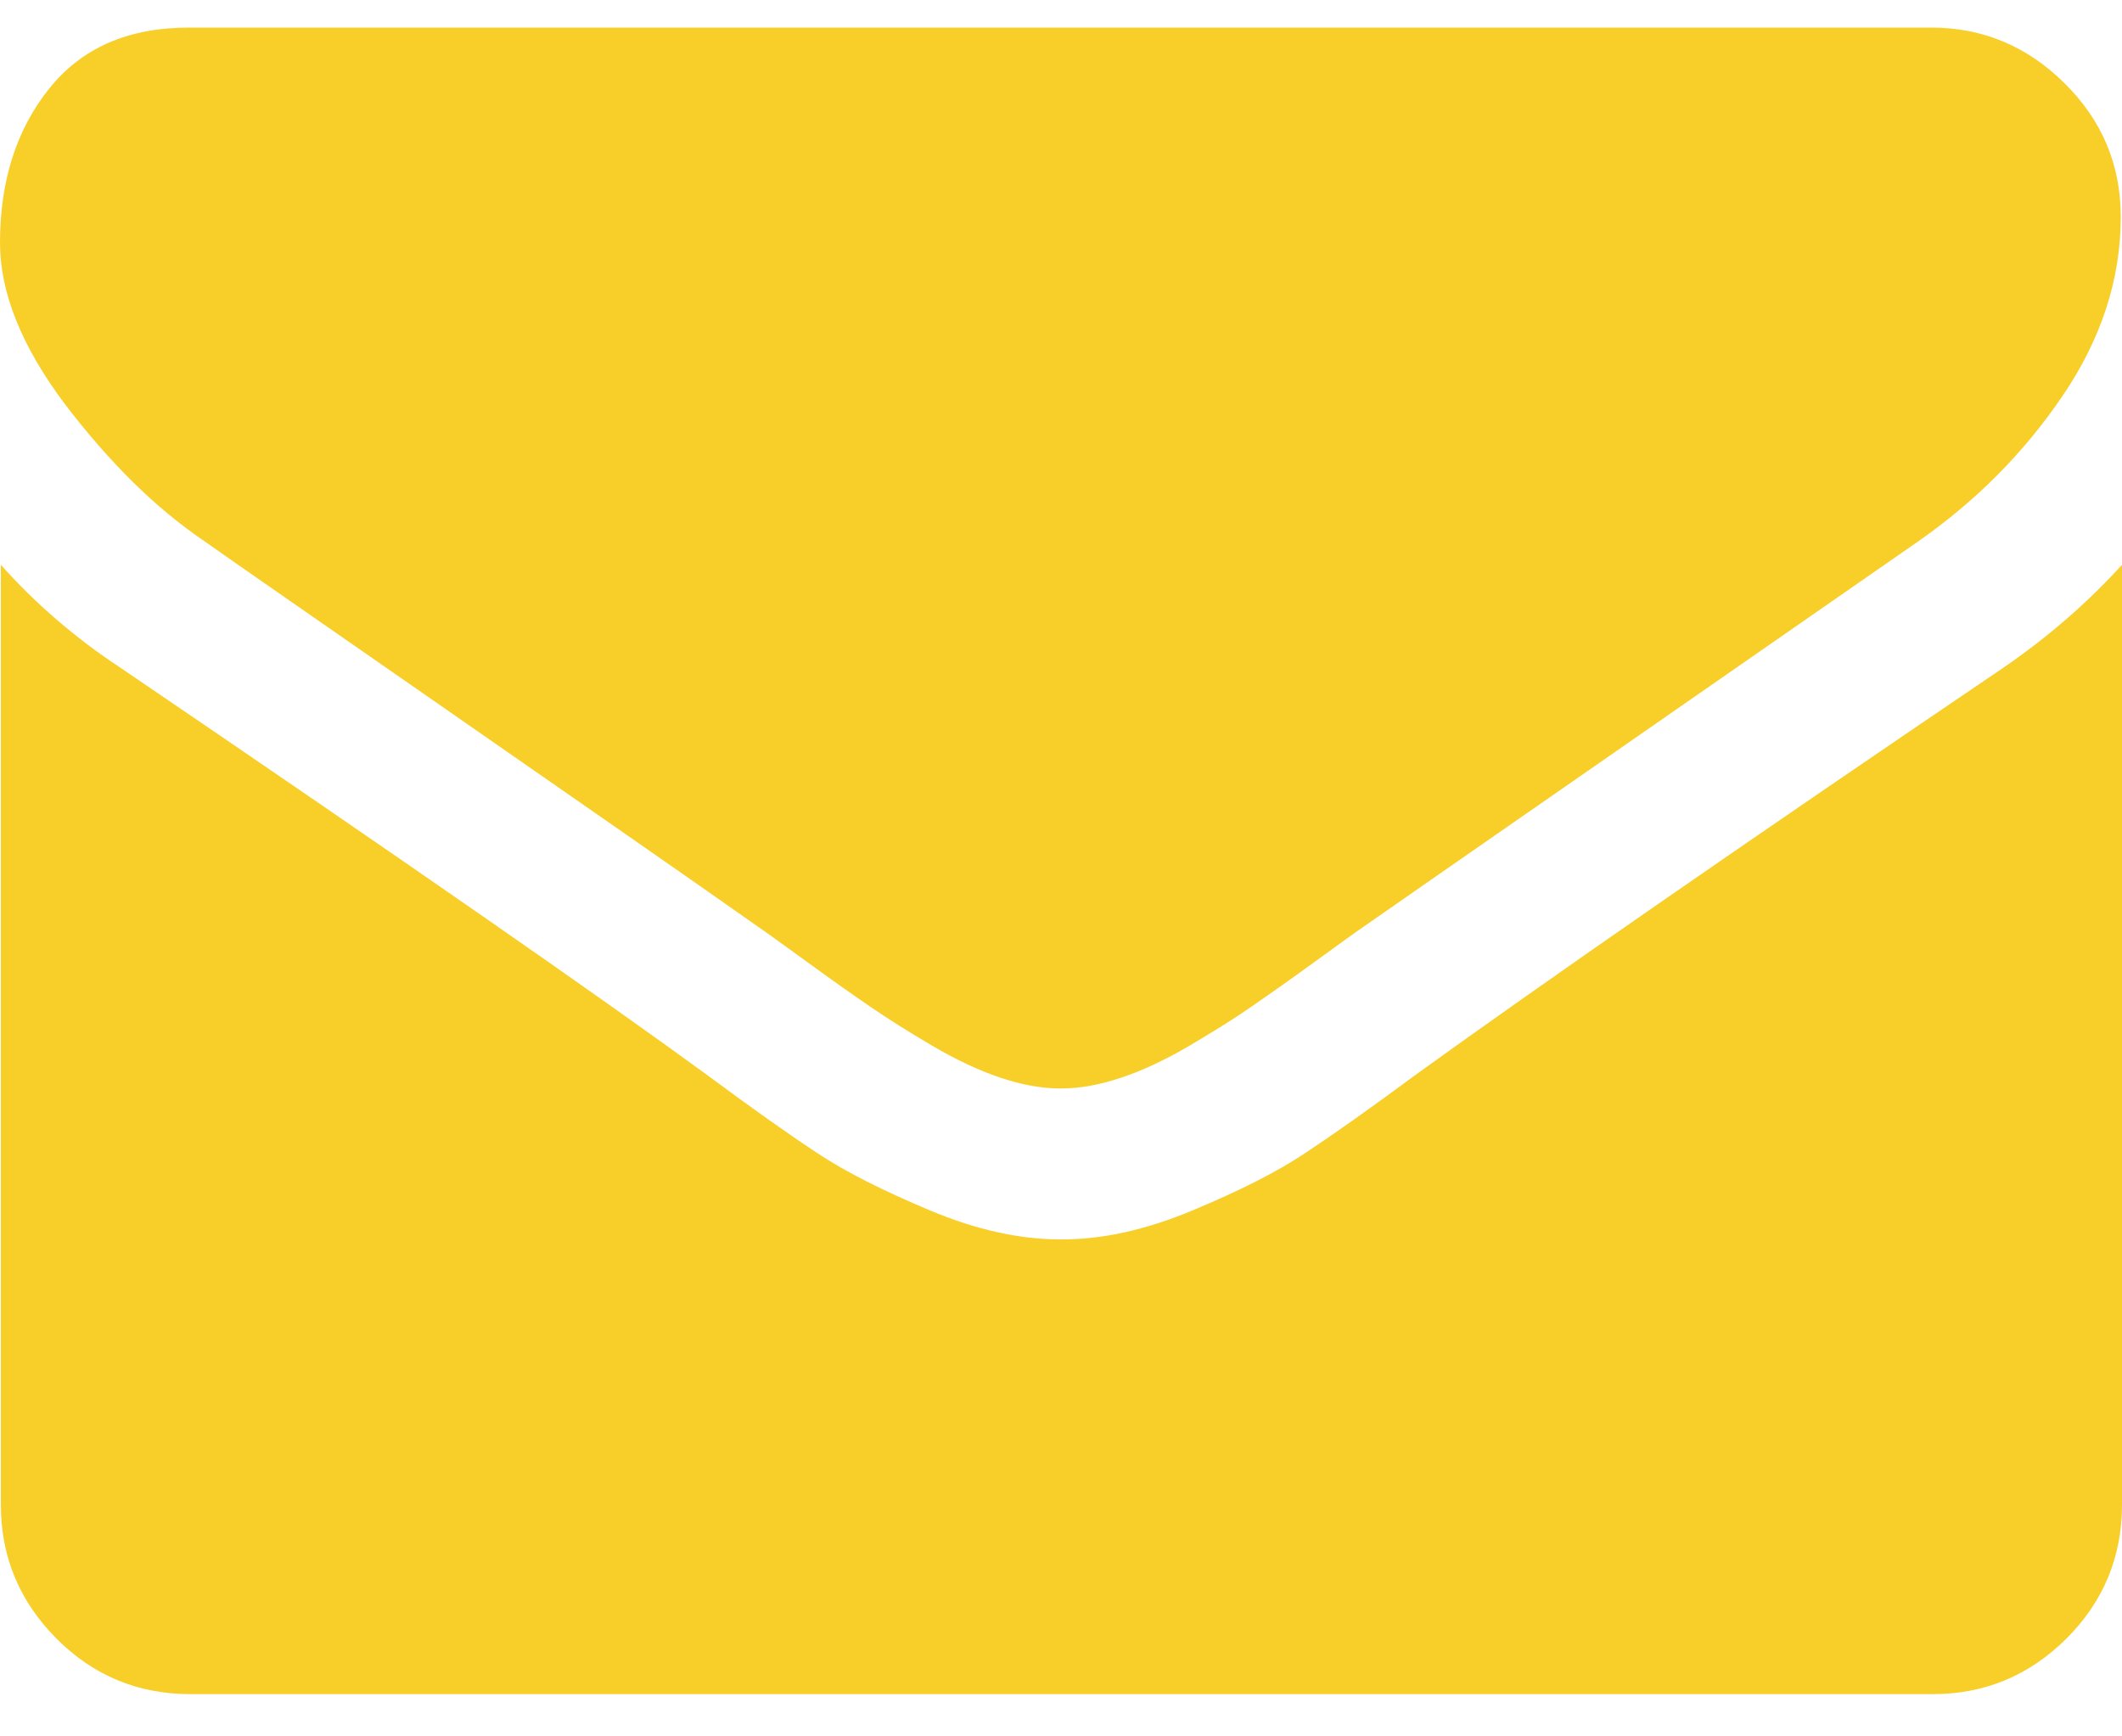
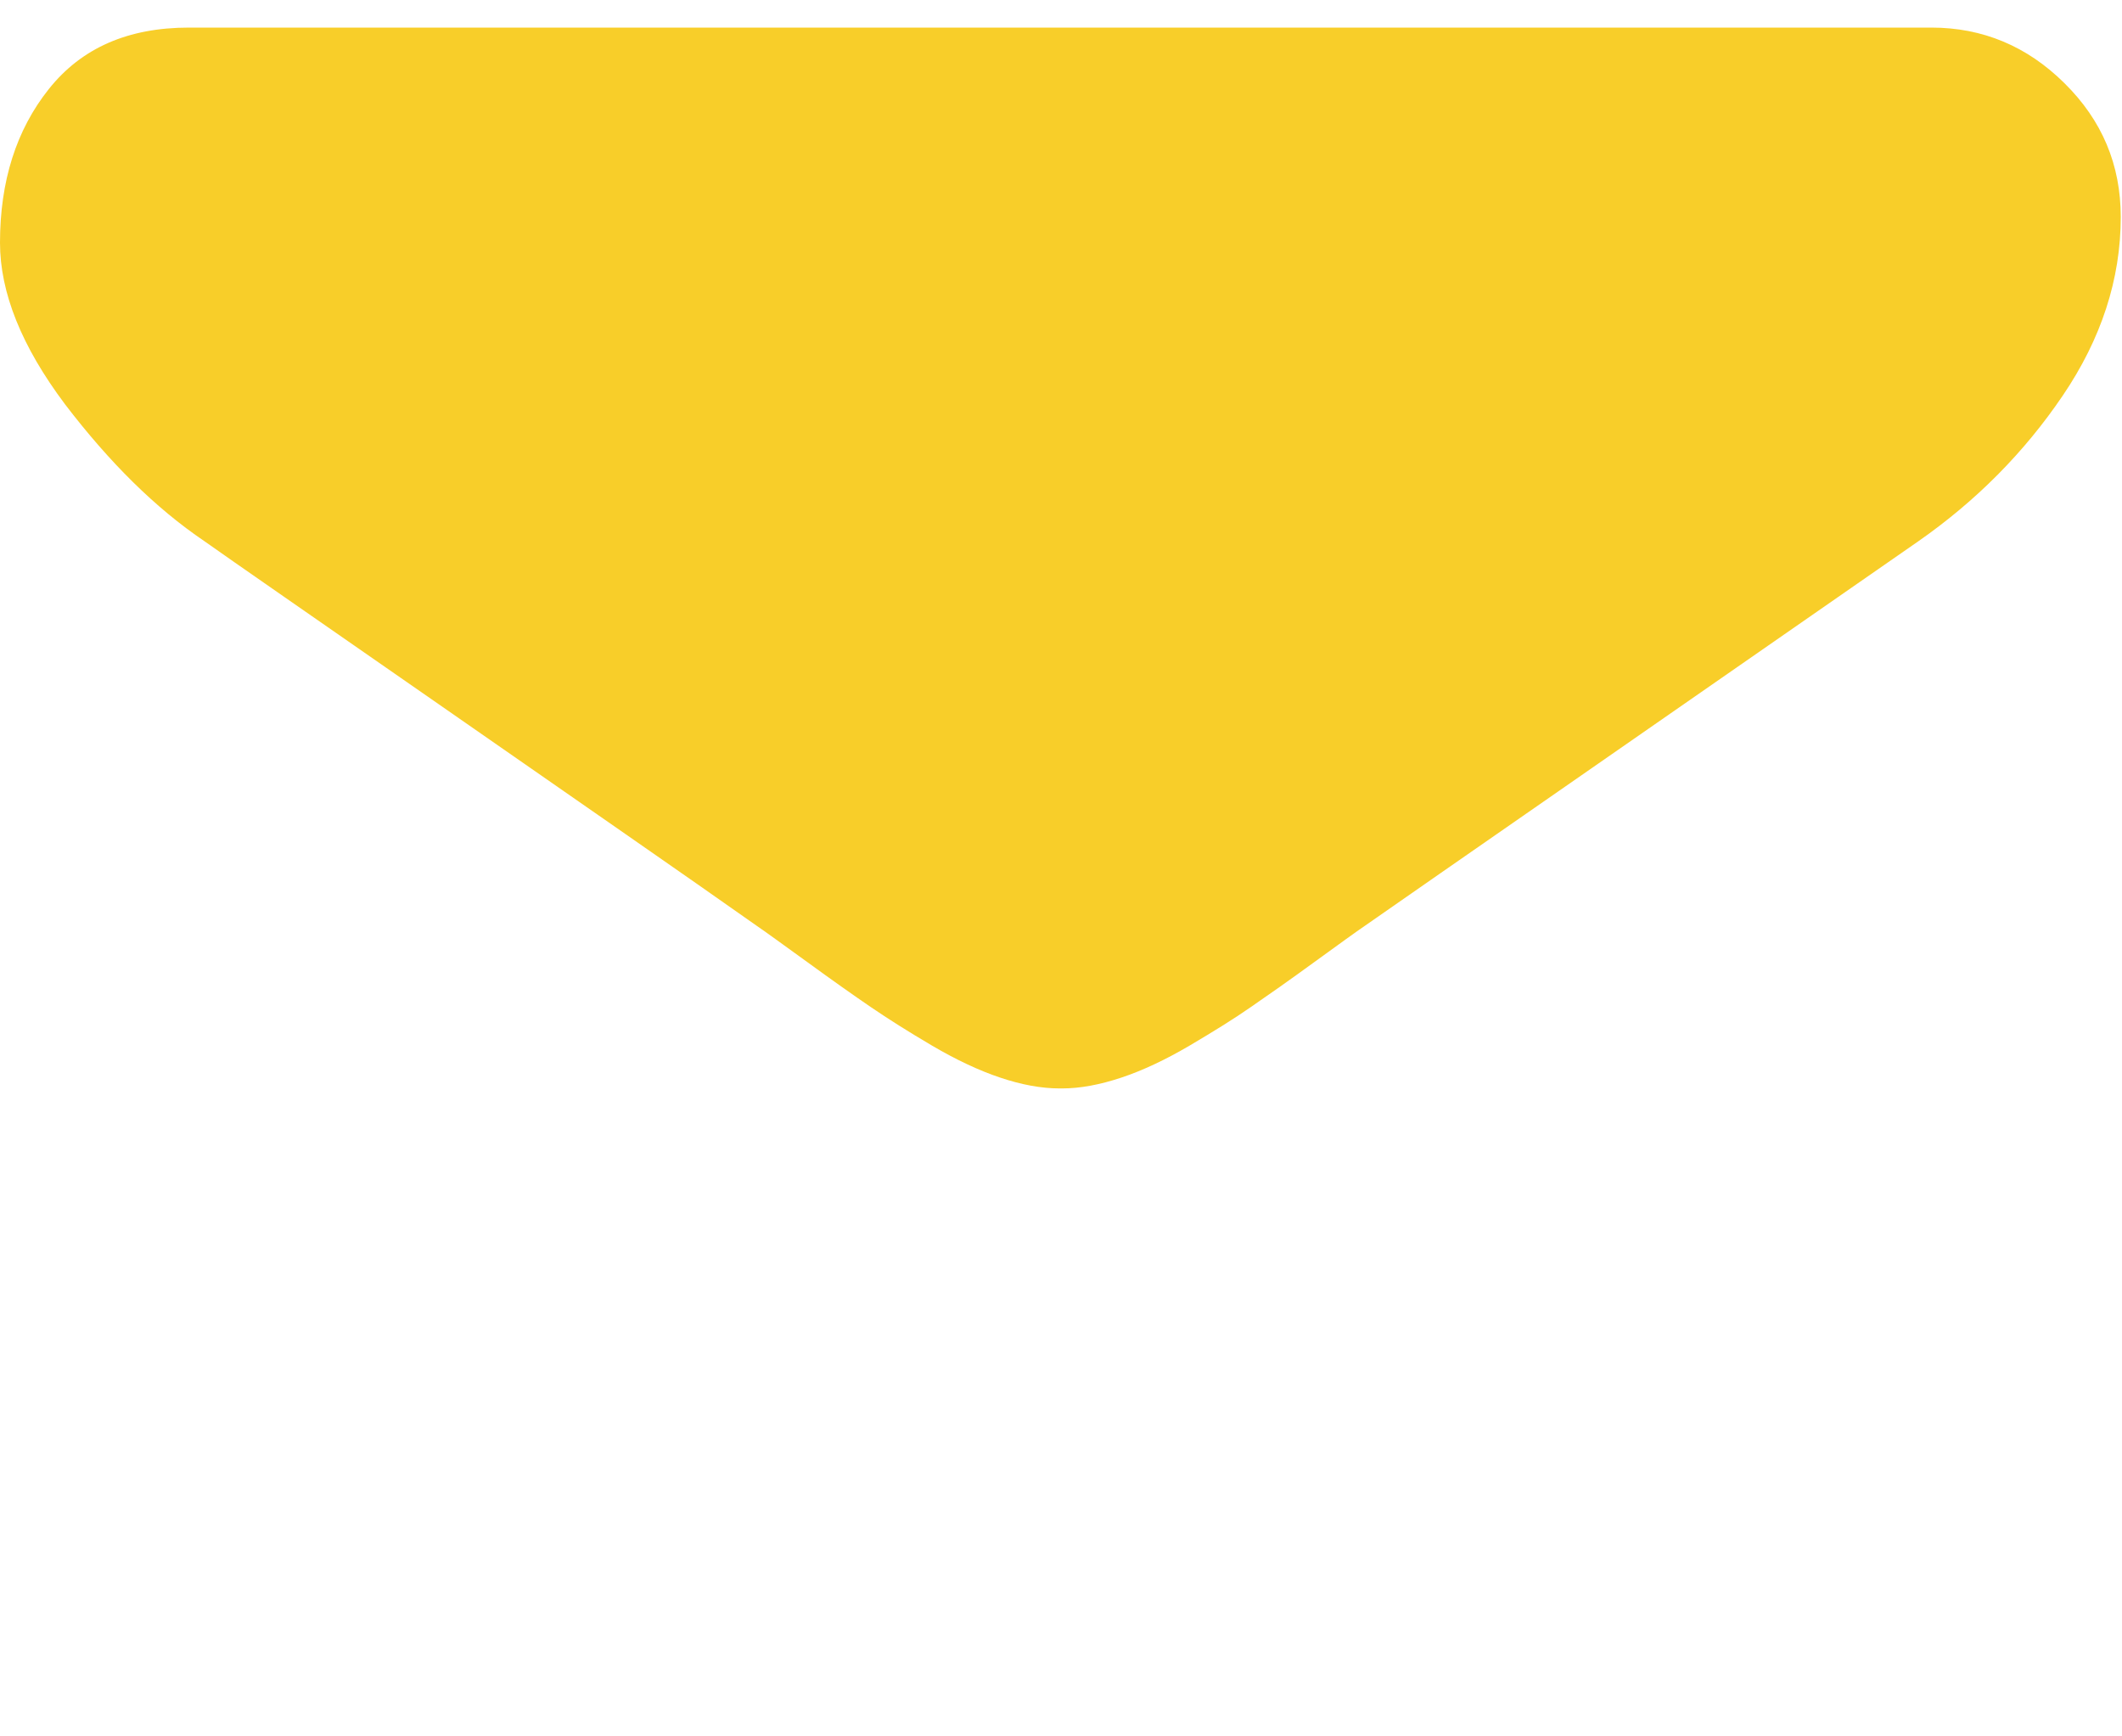
<svg xmlns="http://www.w3.org/2000/svg" width="22" height="18" viewBox="0 0 22 18" fill="none">
  <path d="M2.119 5.61C2.398 5.808 3.236 6.388 4.633 7.359C6.03 8.331 7.104 9.074 7.848 9.599C7.929 9.654 8.101 9.779 8.368 9.972C8.634 10.166 8.853 10.32 9.03 10.441C9.206 10.561 9.416 10.694 9.666 10.841C9.915 10.987 10.151 11.098 10.37 11.171C10.59 11.245 10.796 11.283 10.985 11.283H10.998H11.011C11.2 11.283 11.402 11.245 11.625 11.171C11.845 11.098 12.081 10.987 12.33 10.841C12.579 10.694 12.794 10.561 12.966 10.441C13.142 10.32 13.362 10.166 13.628 9.972C13.895 9.779 14.066 9.654 14.148 9.599C14.9 9.074 16.817 7.746 19.89 5.61C20.487 5.193 20.986 4.691 21.385 4.102C21.785 3.513 21.987 2.894 21.987 2.25C21.987 1.708 21.794 1.248 21.403 0.862C21.016 0.479 20.556 0.286 20.023 0.286H1.96C1.328 0.286 0.847 0.496 0.507 0.922C0.168 1.347 0 1.88 0 2.516C0 3.032 0.223 3.59 0.675 4.192C1.135 4.794 1.612 5.267 2.119 5.61Z" fill="#F8CE29" />
-   <path d="M20.771 6.921C18.089 8.739 16.052 10.149 14.66 11.154C14.195 11.498 13.817 11.765 13.525 11.958C13.233 12.151 12.85 12.345 12.365 12.547C11.883 12.749 11.432 12.848 11.015 12.848H11.002H10.989C10.573 12.848 10.121 12.749 9.64 12.547C9.159 12.345 8.772 12.151 8.48 11.958C8.187 11.765 7.809 11.498 7.345 11.154C6.24 10.346 4.208 8.933 1.247 6.921C0.778 6.612 0.365 6.255 0.009 5.855V15.598C0.009 16.14 0.202 16.599 0.585 16.986C0.967 17.369 1.431 17.562 1.973 17.562H20.036C20.578 17.562 21.038 17.369 21.424 16.986C21.807 16.604 22 16.14 22 15.598V5.855C21.643 6.247 21.235 6.603 20.771 6.921Z" fill="#F8CE29" />
</svg>